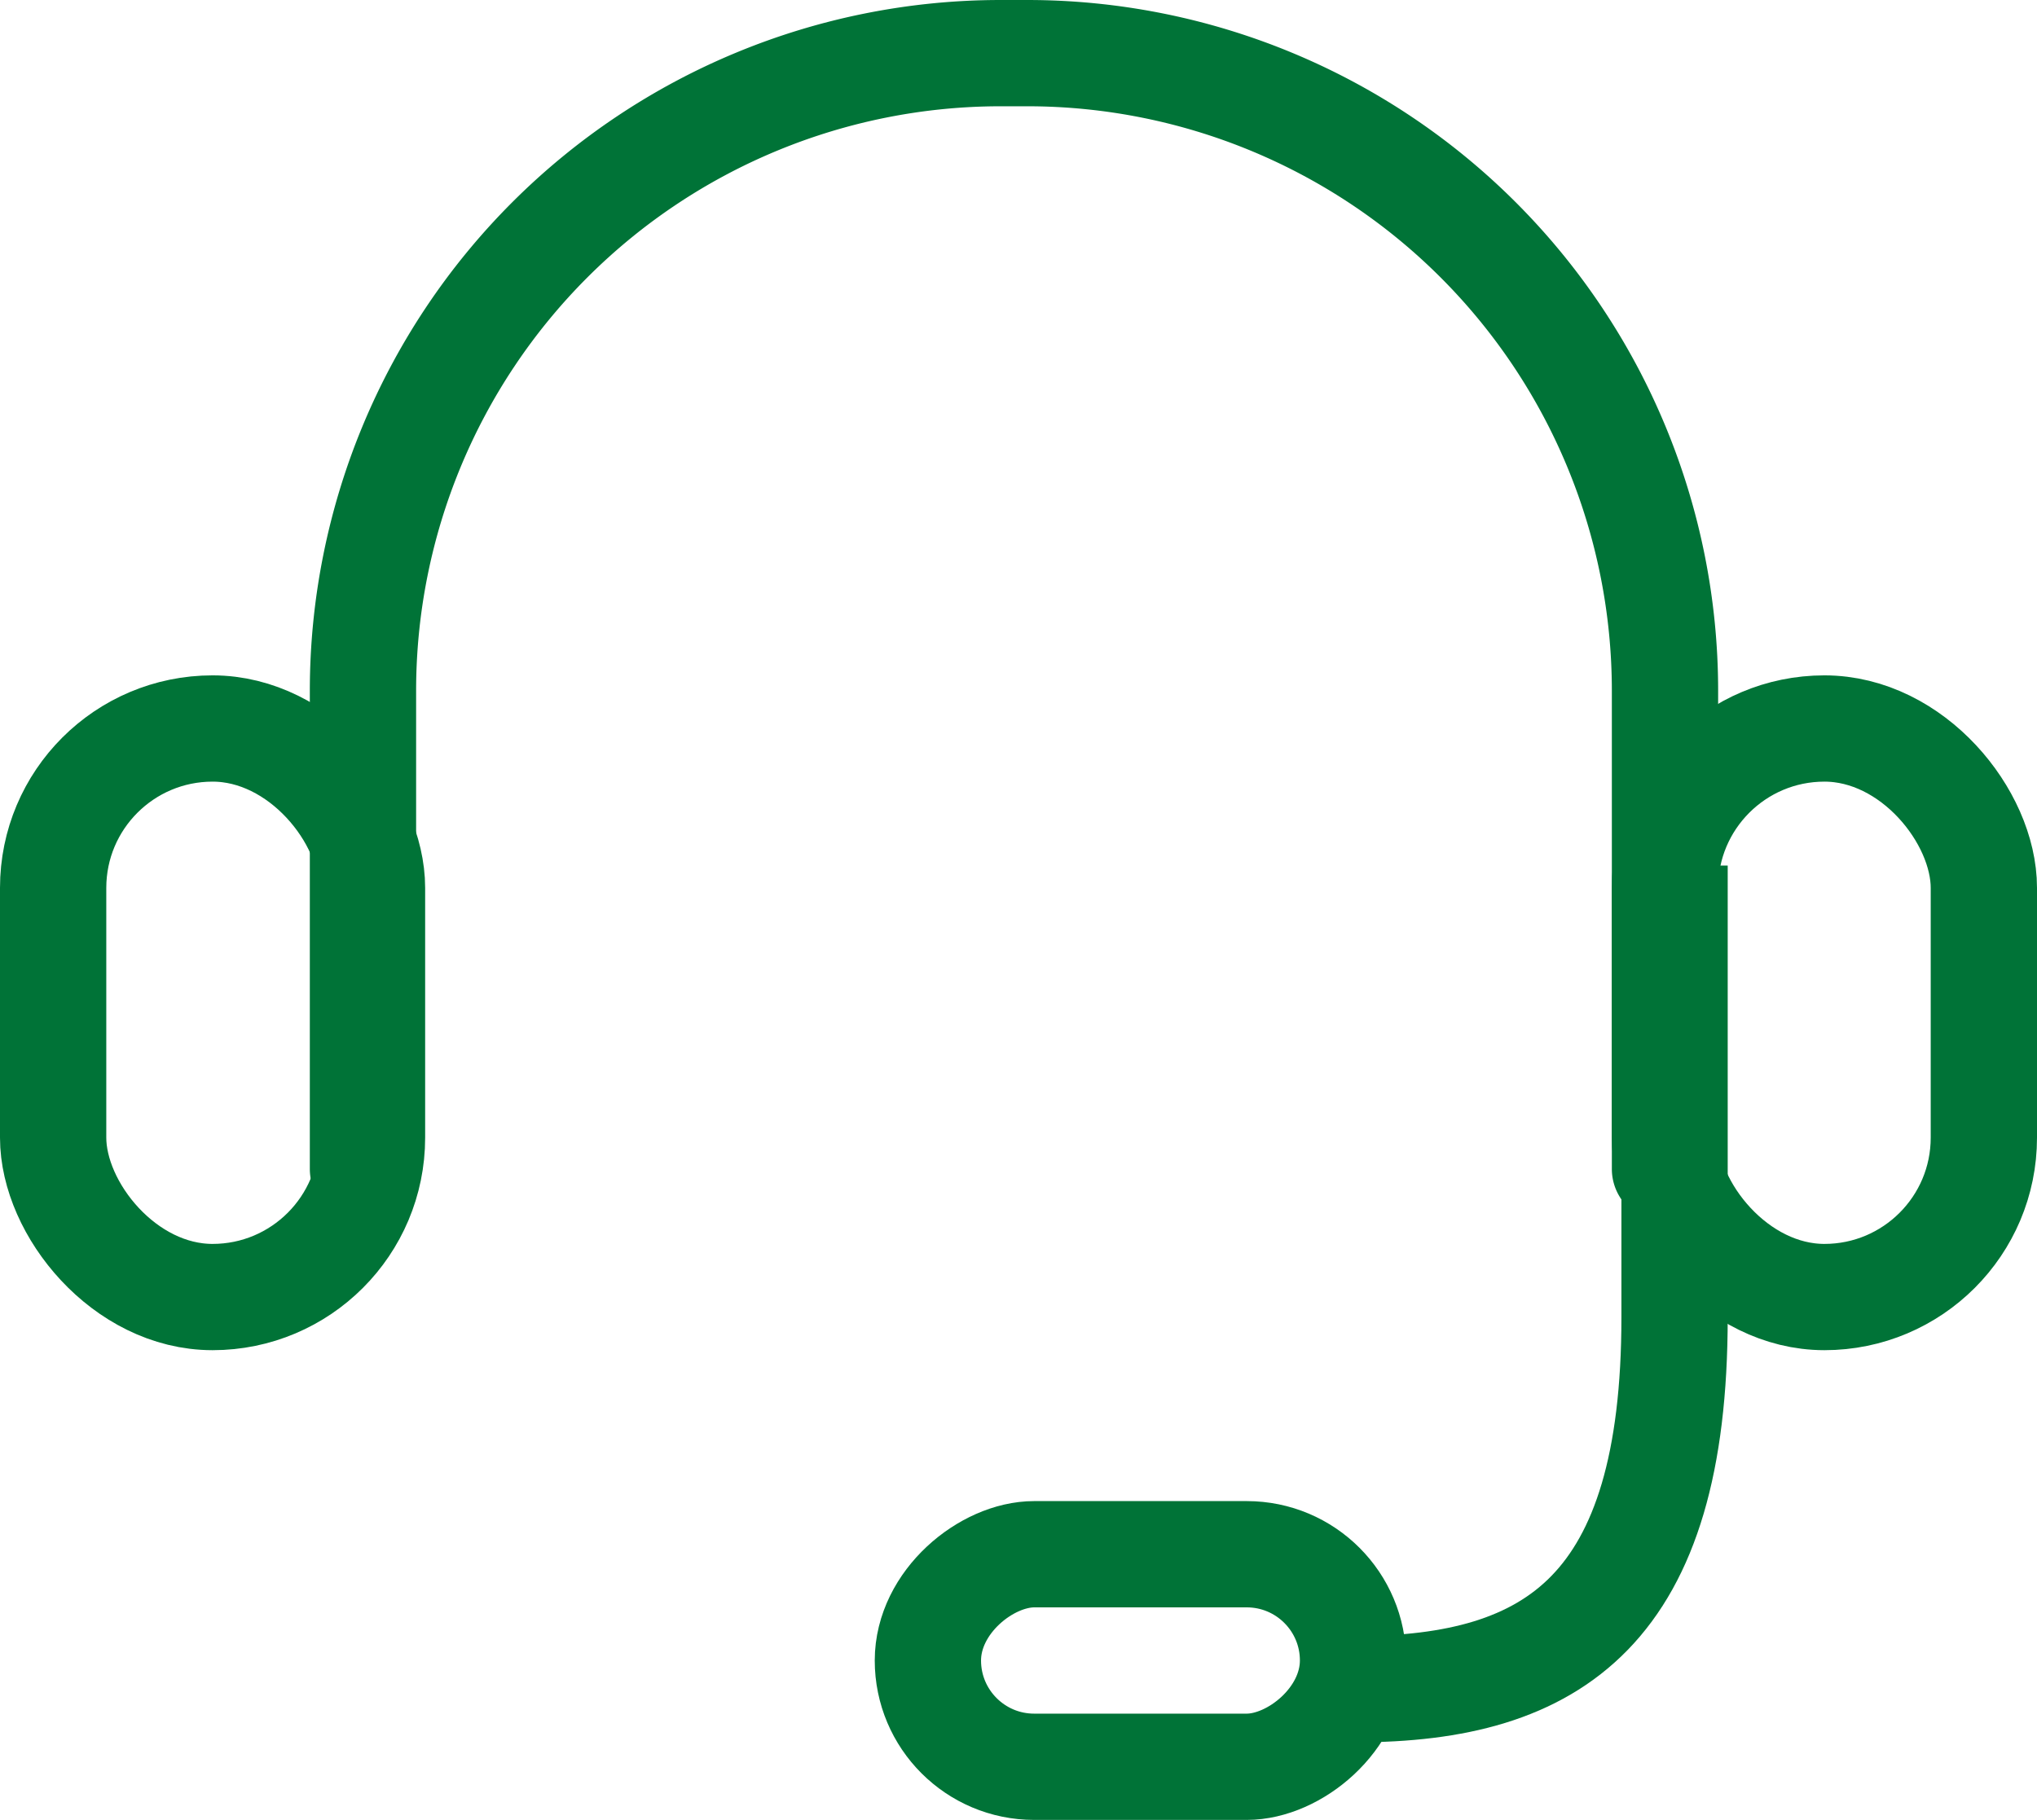
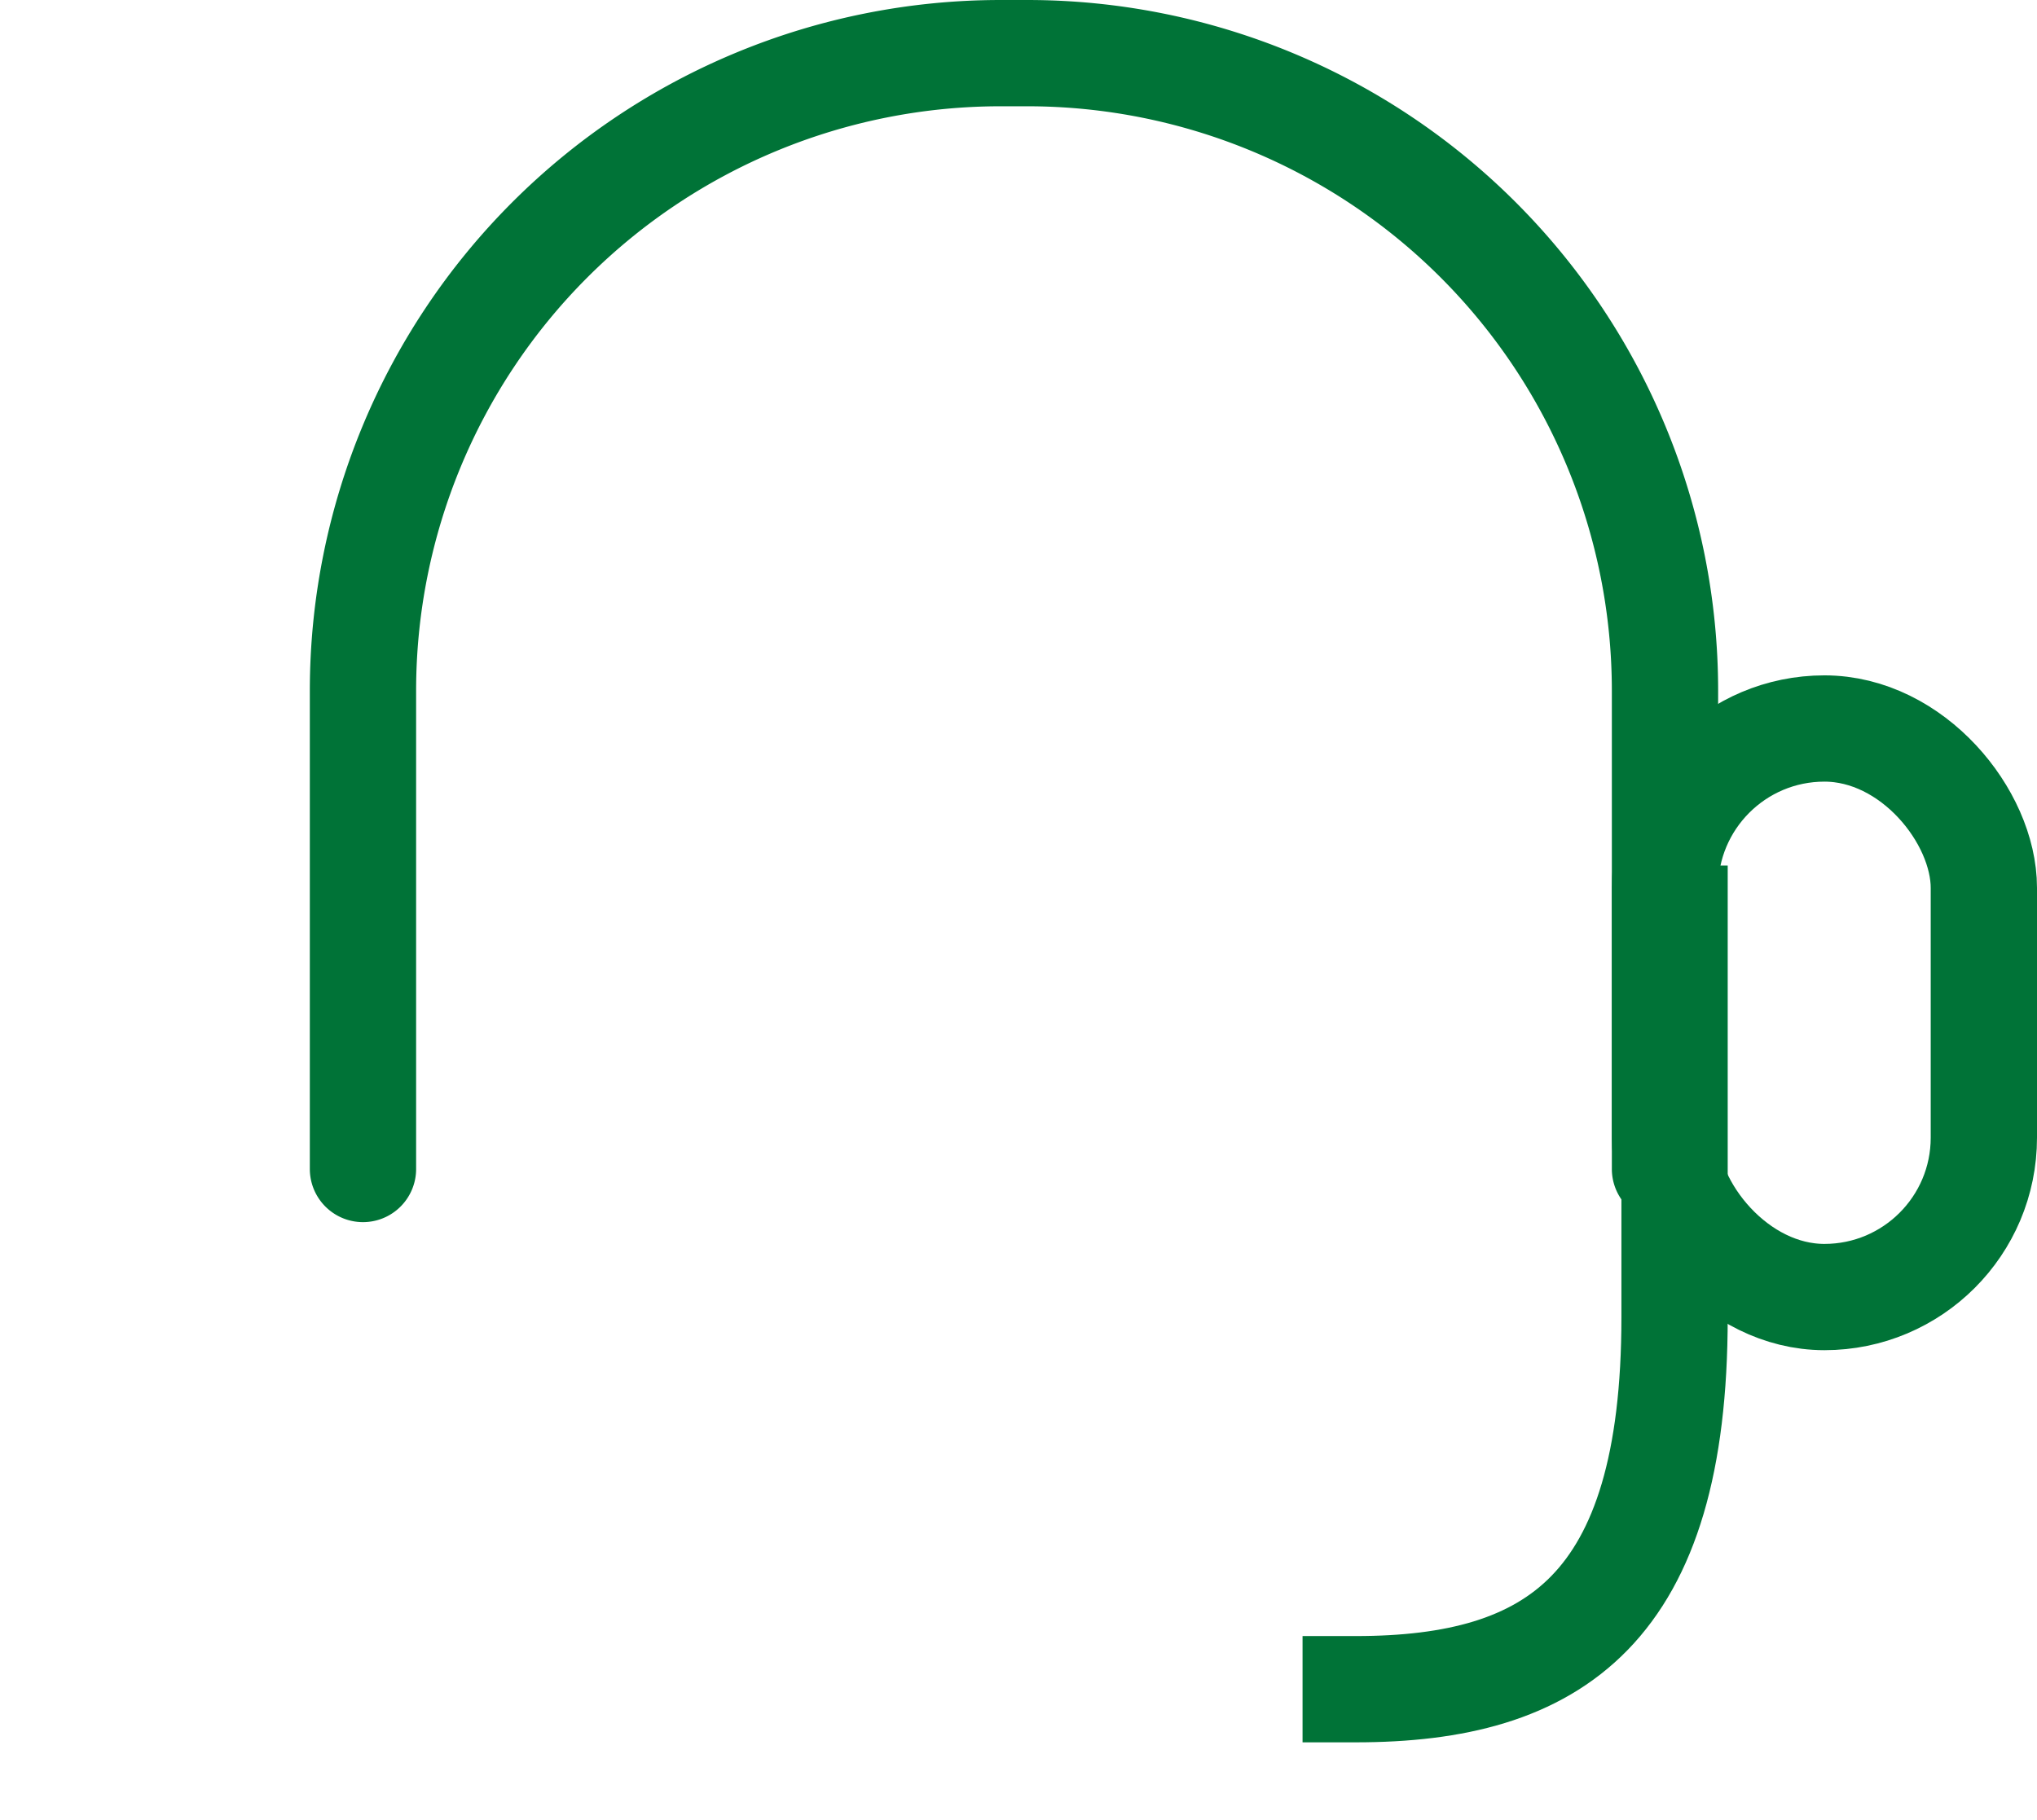
<svg xmlns="http://www.w3.org/2000/svg" viewBox="0 0 38.33 34.25">
  <defs>
    <style>.cls-1,.cls-2{fill:none;stroke:#007337;stroke-linejoin:round;stroke-width:2px;}.cls-1{stroke-linecap:round;}.cls-2{stroke-linecap:square;}</style>
  </defs>
  <title>hot</title>
  <g id="Layer_2" data-name="Layer 2">
    <g id="Layer_1-2" data-name="Layer 1">
      <path class="cls-1" d="M31.33,22V13a12,12,0,0,0-12-12h-.5a12,12,0,0,0-12,12v9" />
      <path class="cls-2" d="M25.51,31.79c3.74,0,6-1.5,6-7v-7.5" />
      <rect class="cls-1" x="31.33" y="13.71" width="6" height="10.7" rx="3" ry="3" />
-       <rect class="cls-1" x="1" y="13.71" width="6" height="10.7" rx="3" ry="3" />
-       <rect class="cls-1" x="19.46" y="27.25" width="4" height="8" rx="2" ry="2" transform="translate(52.71 9.79) rotate(90)" />
    </g>
  </g>
</svg>